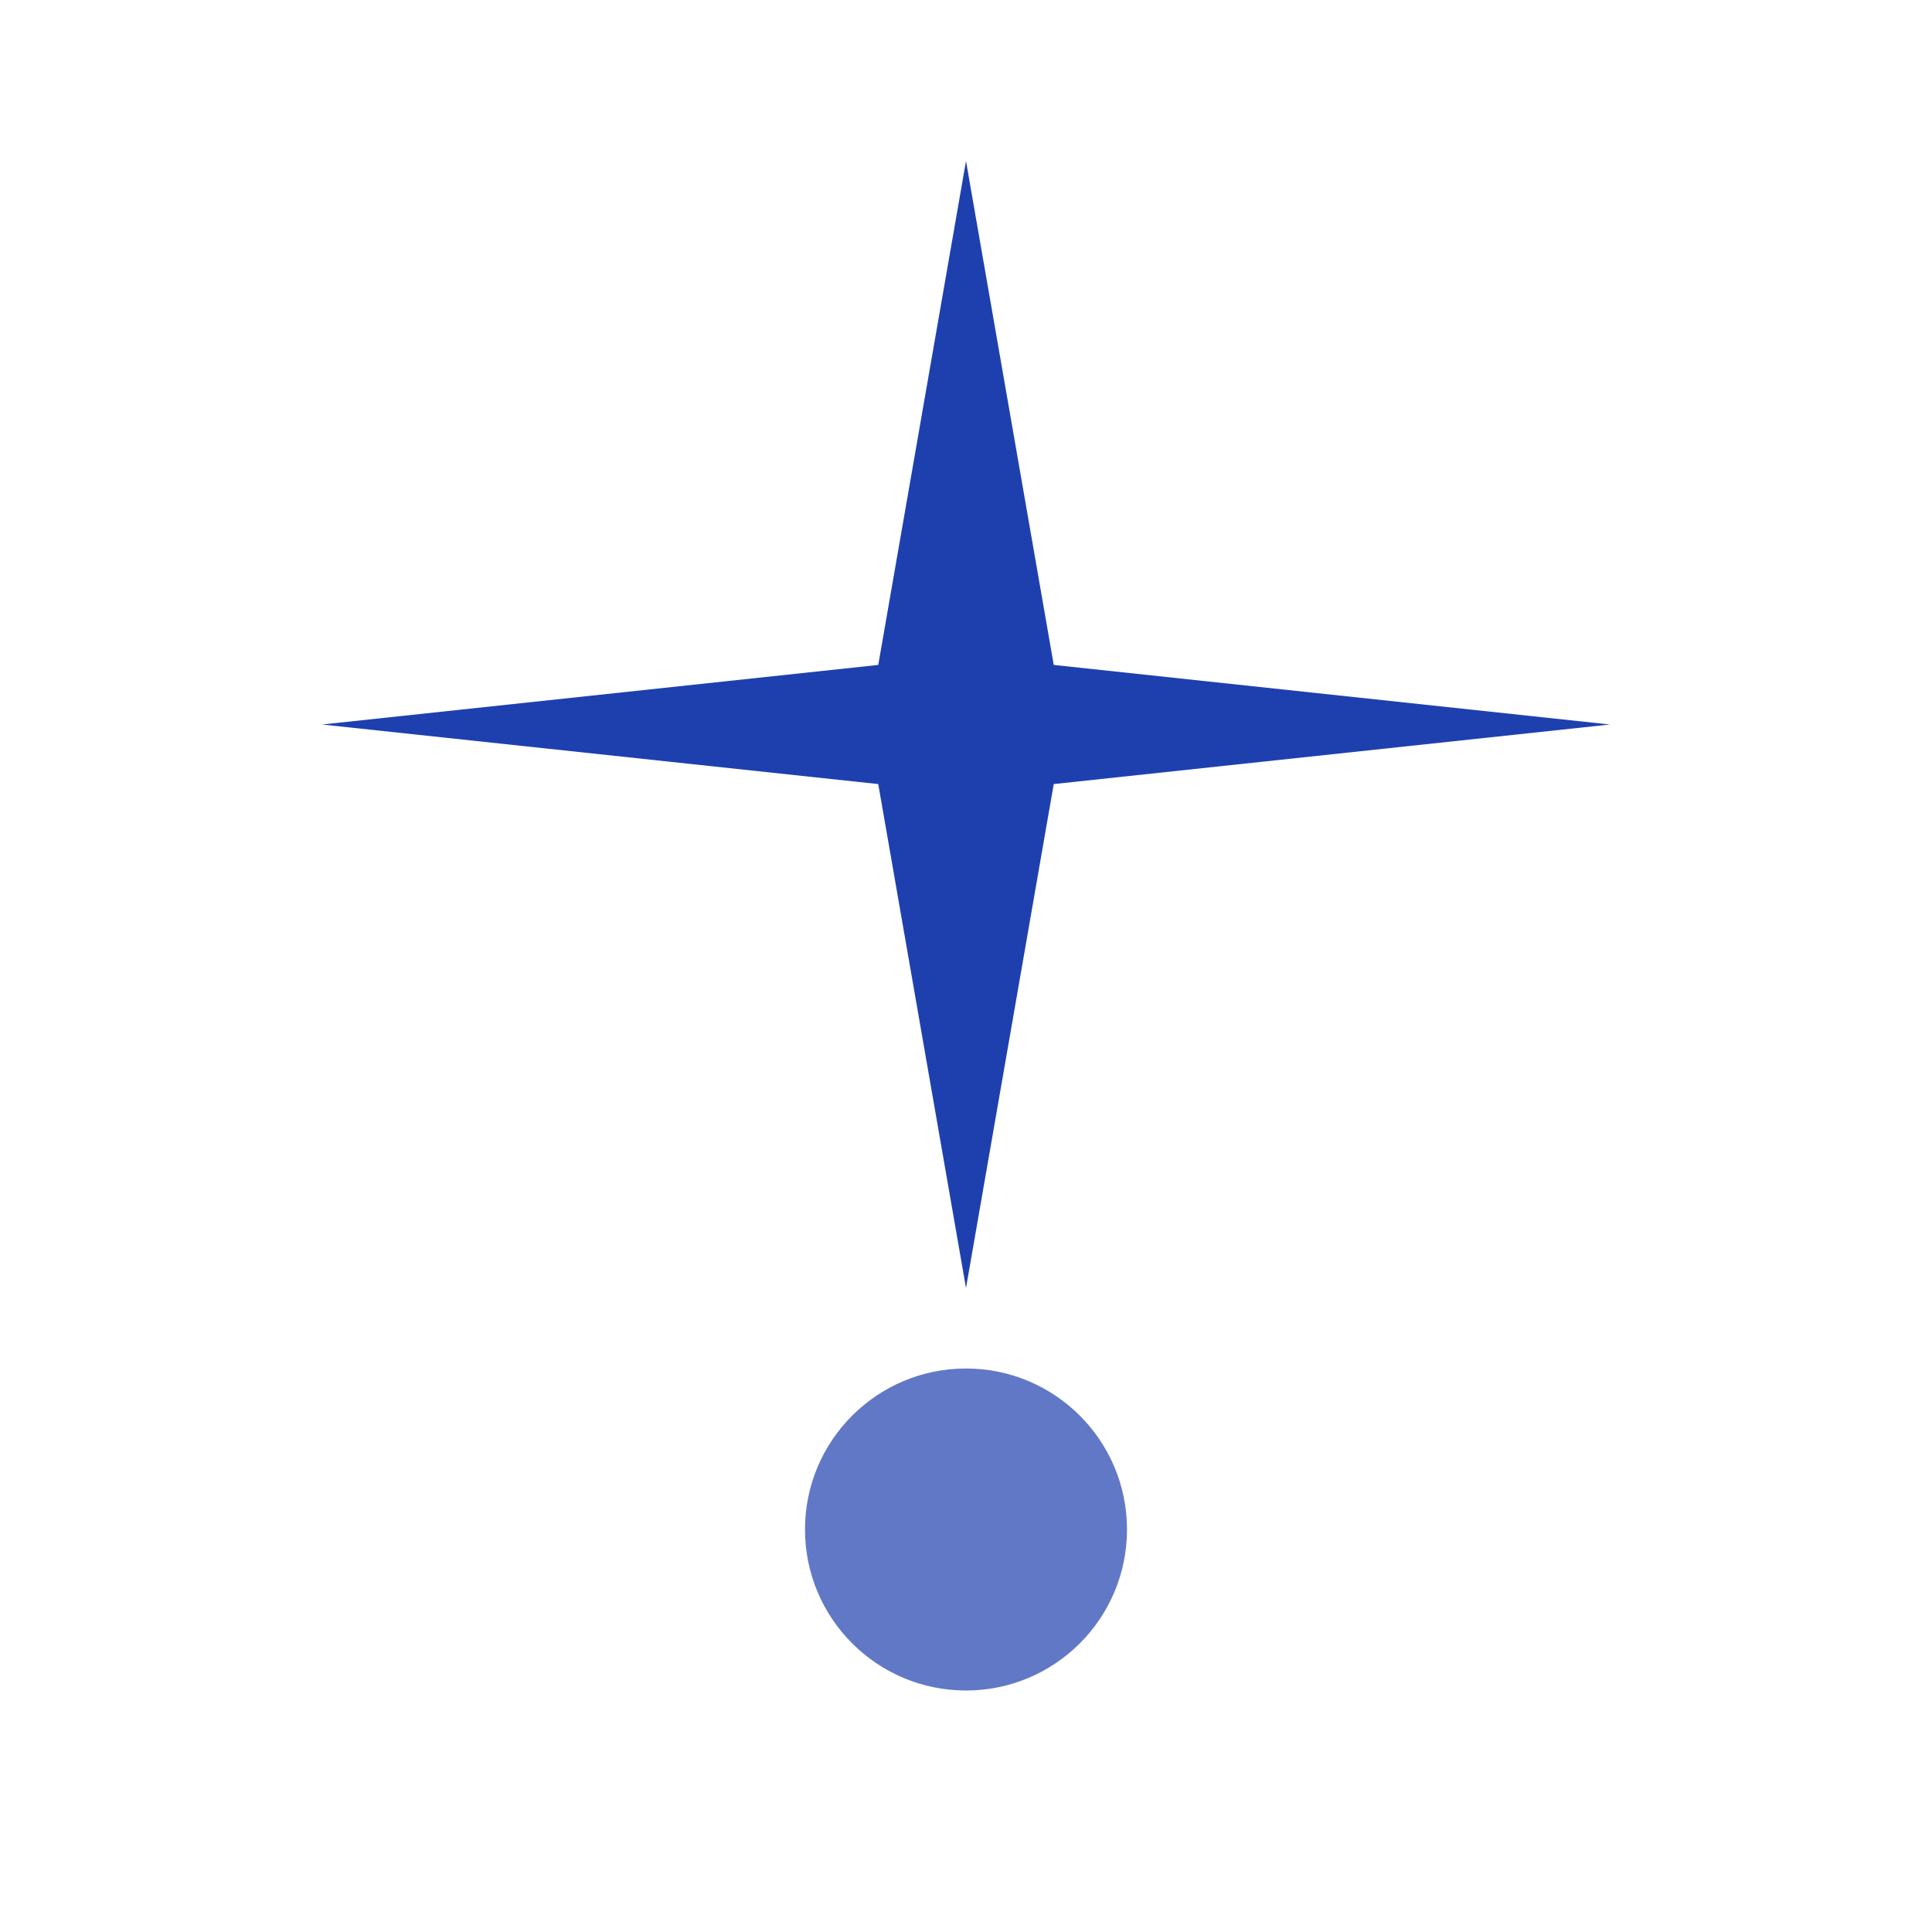
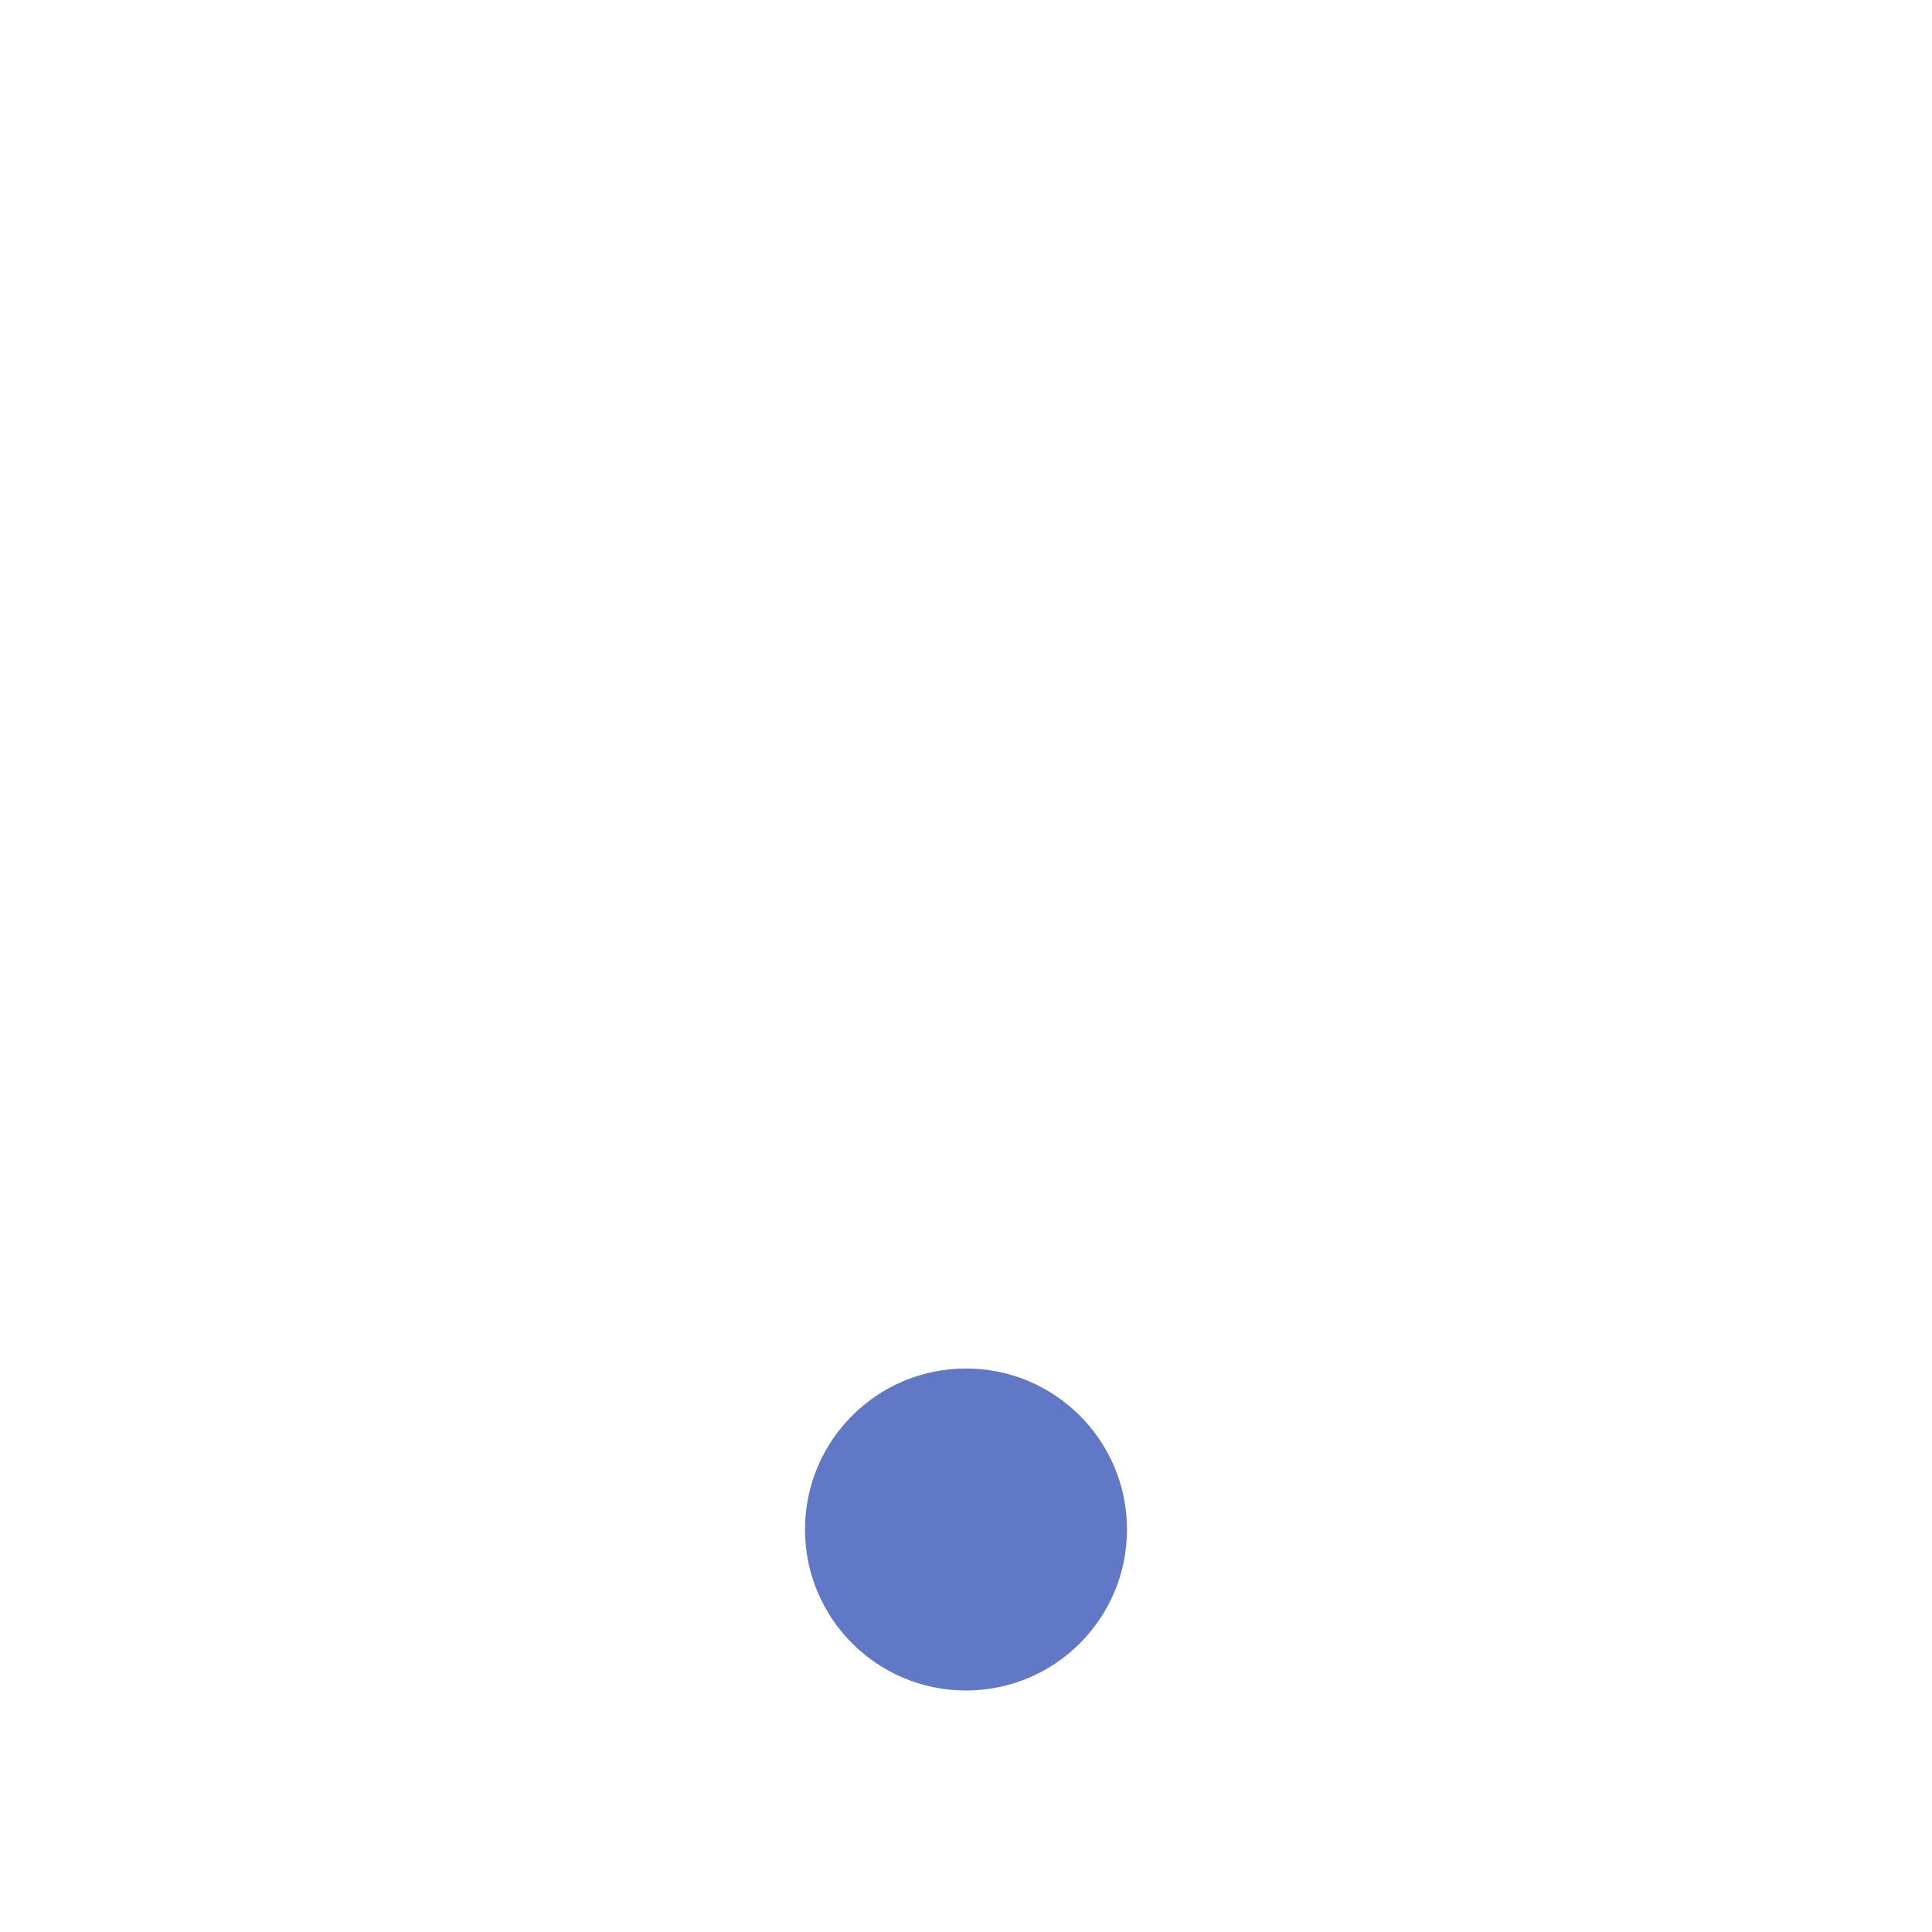
<svg xmlns="http://www.w3.org/2000/svg" viewBox="0 0 24 24" fill="#1e40af">
-   <path d="M12 2L13.09 8.26L20 9L13.09 9.74L12 16L10.91 9.74L4 9L10.91 8.26L12 2Z" />
  <circle cx="12" cy="19" r="2" fill="#1e40af" opacity="0.7" />
</svg>